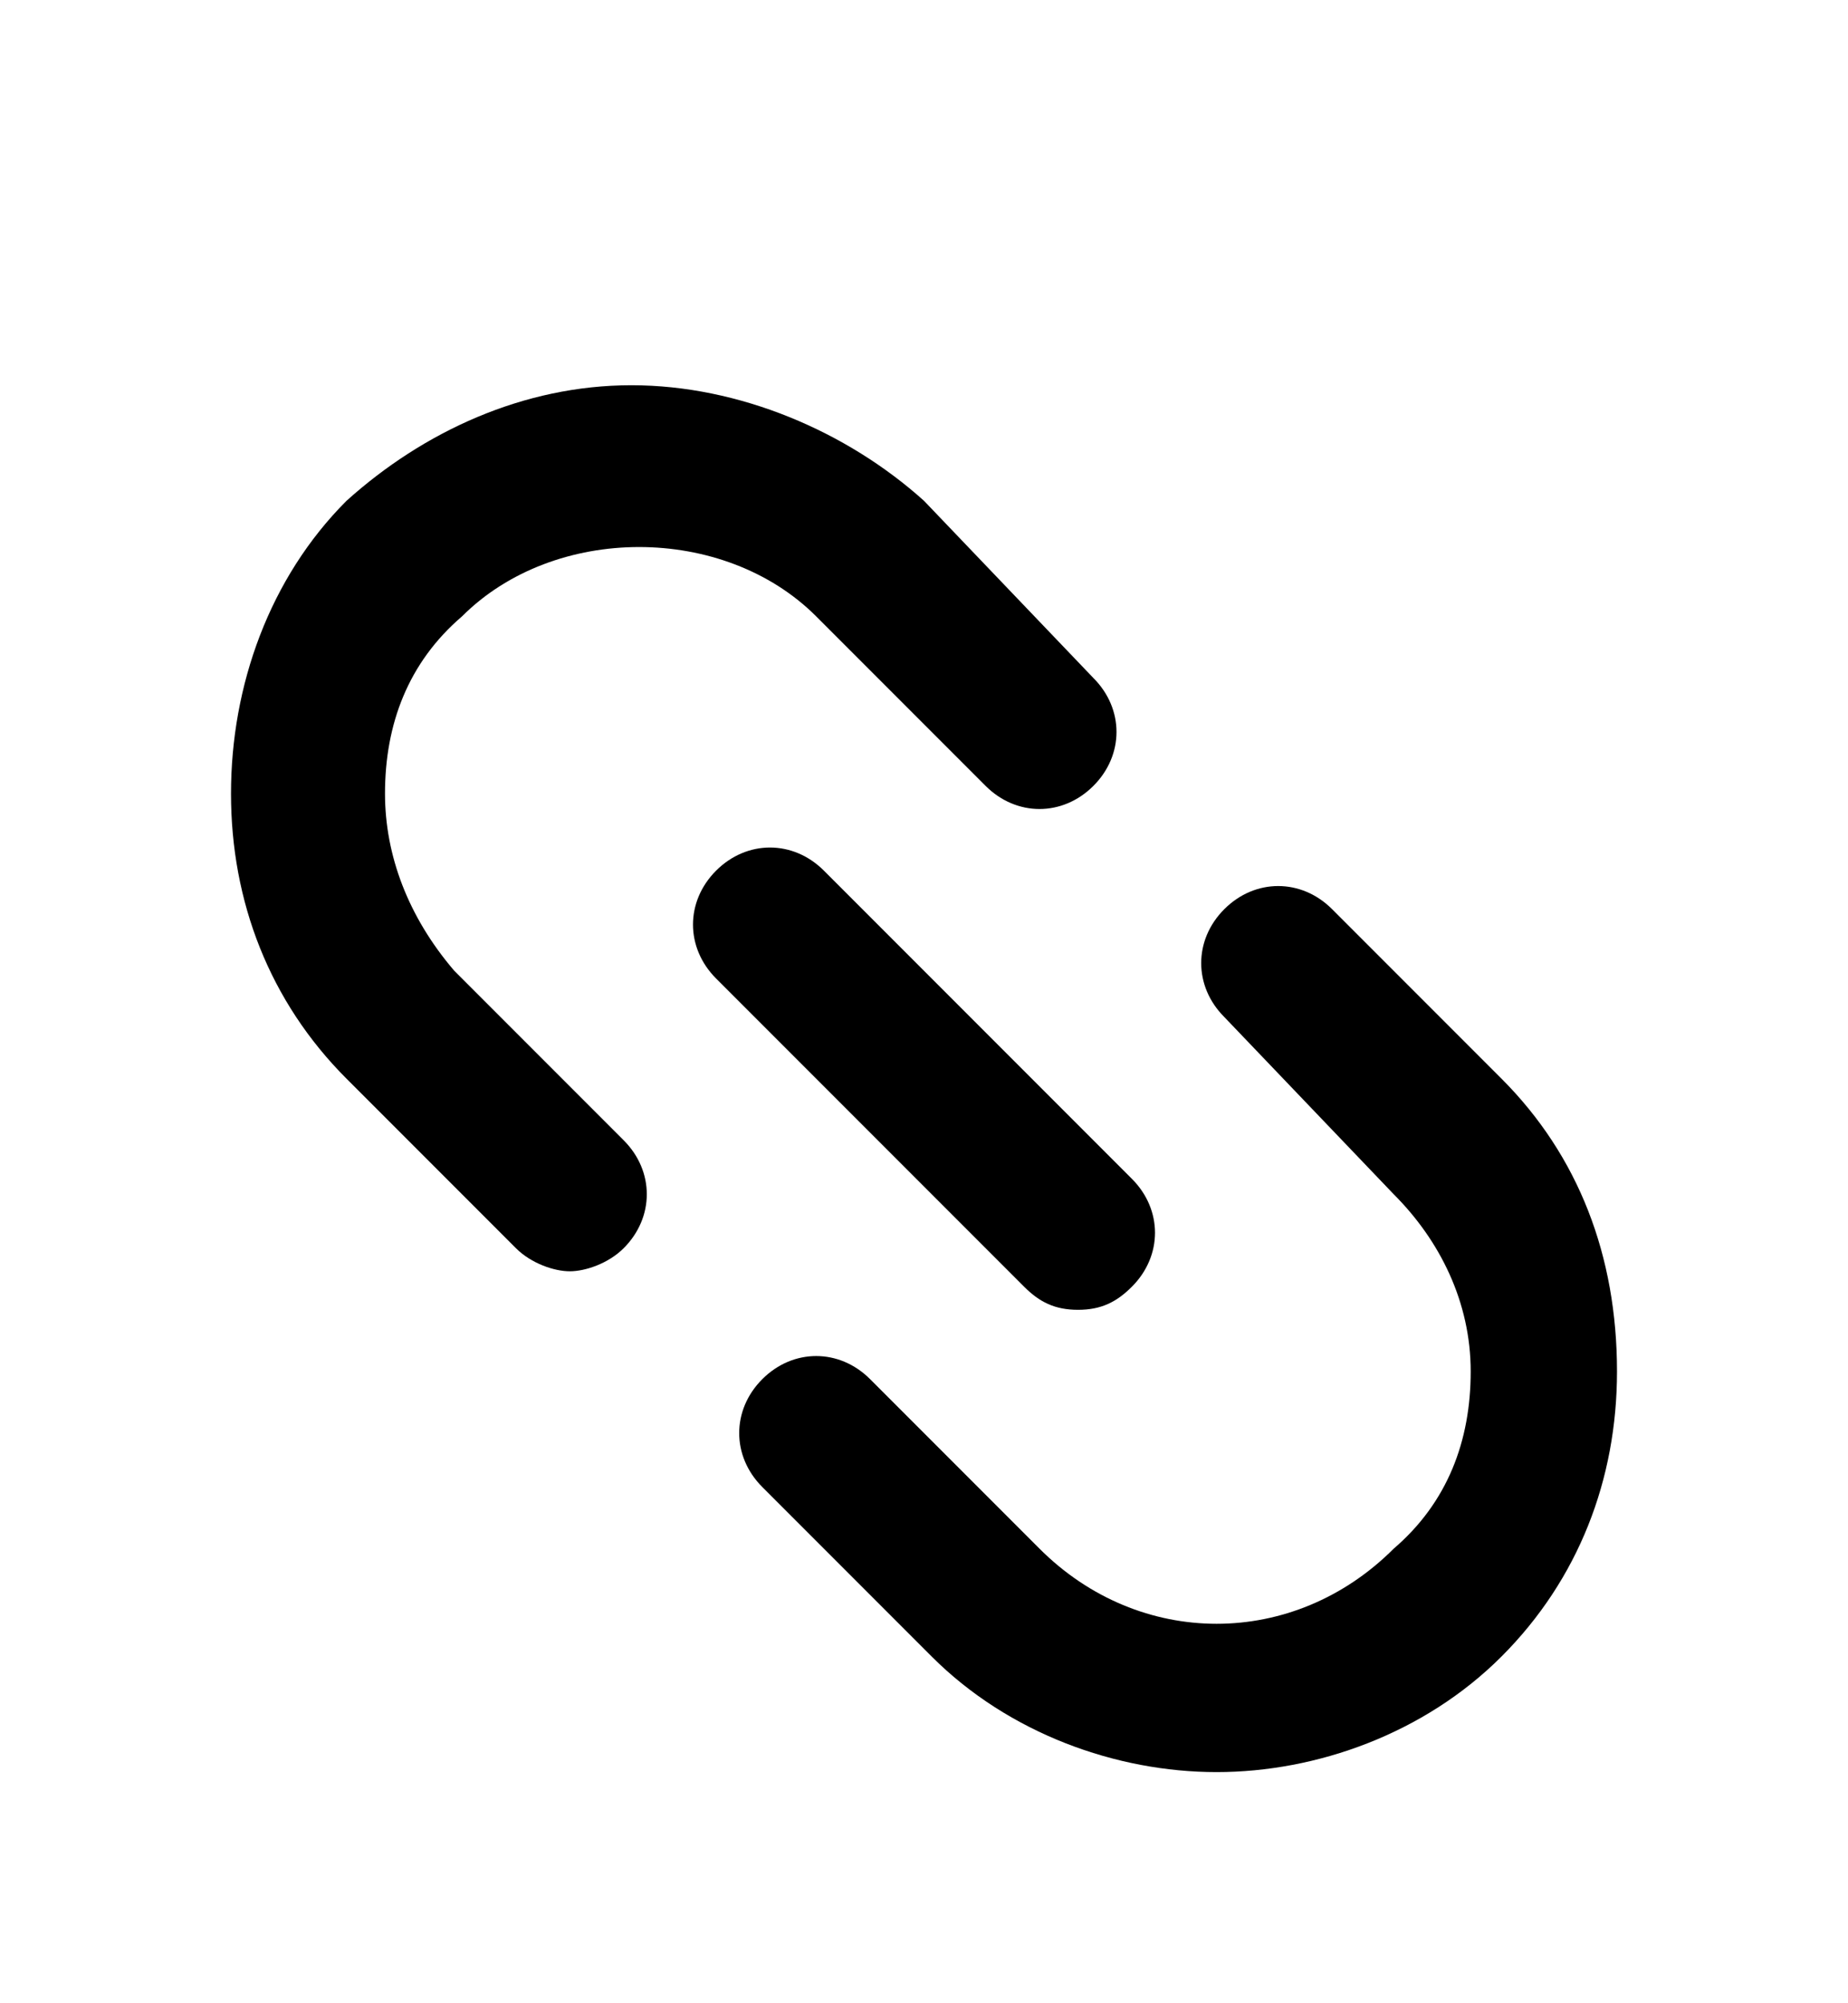
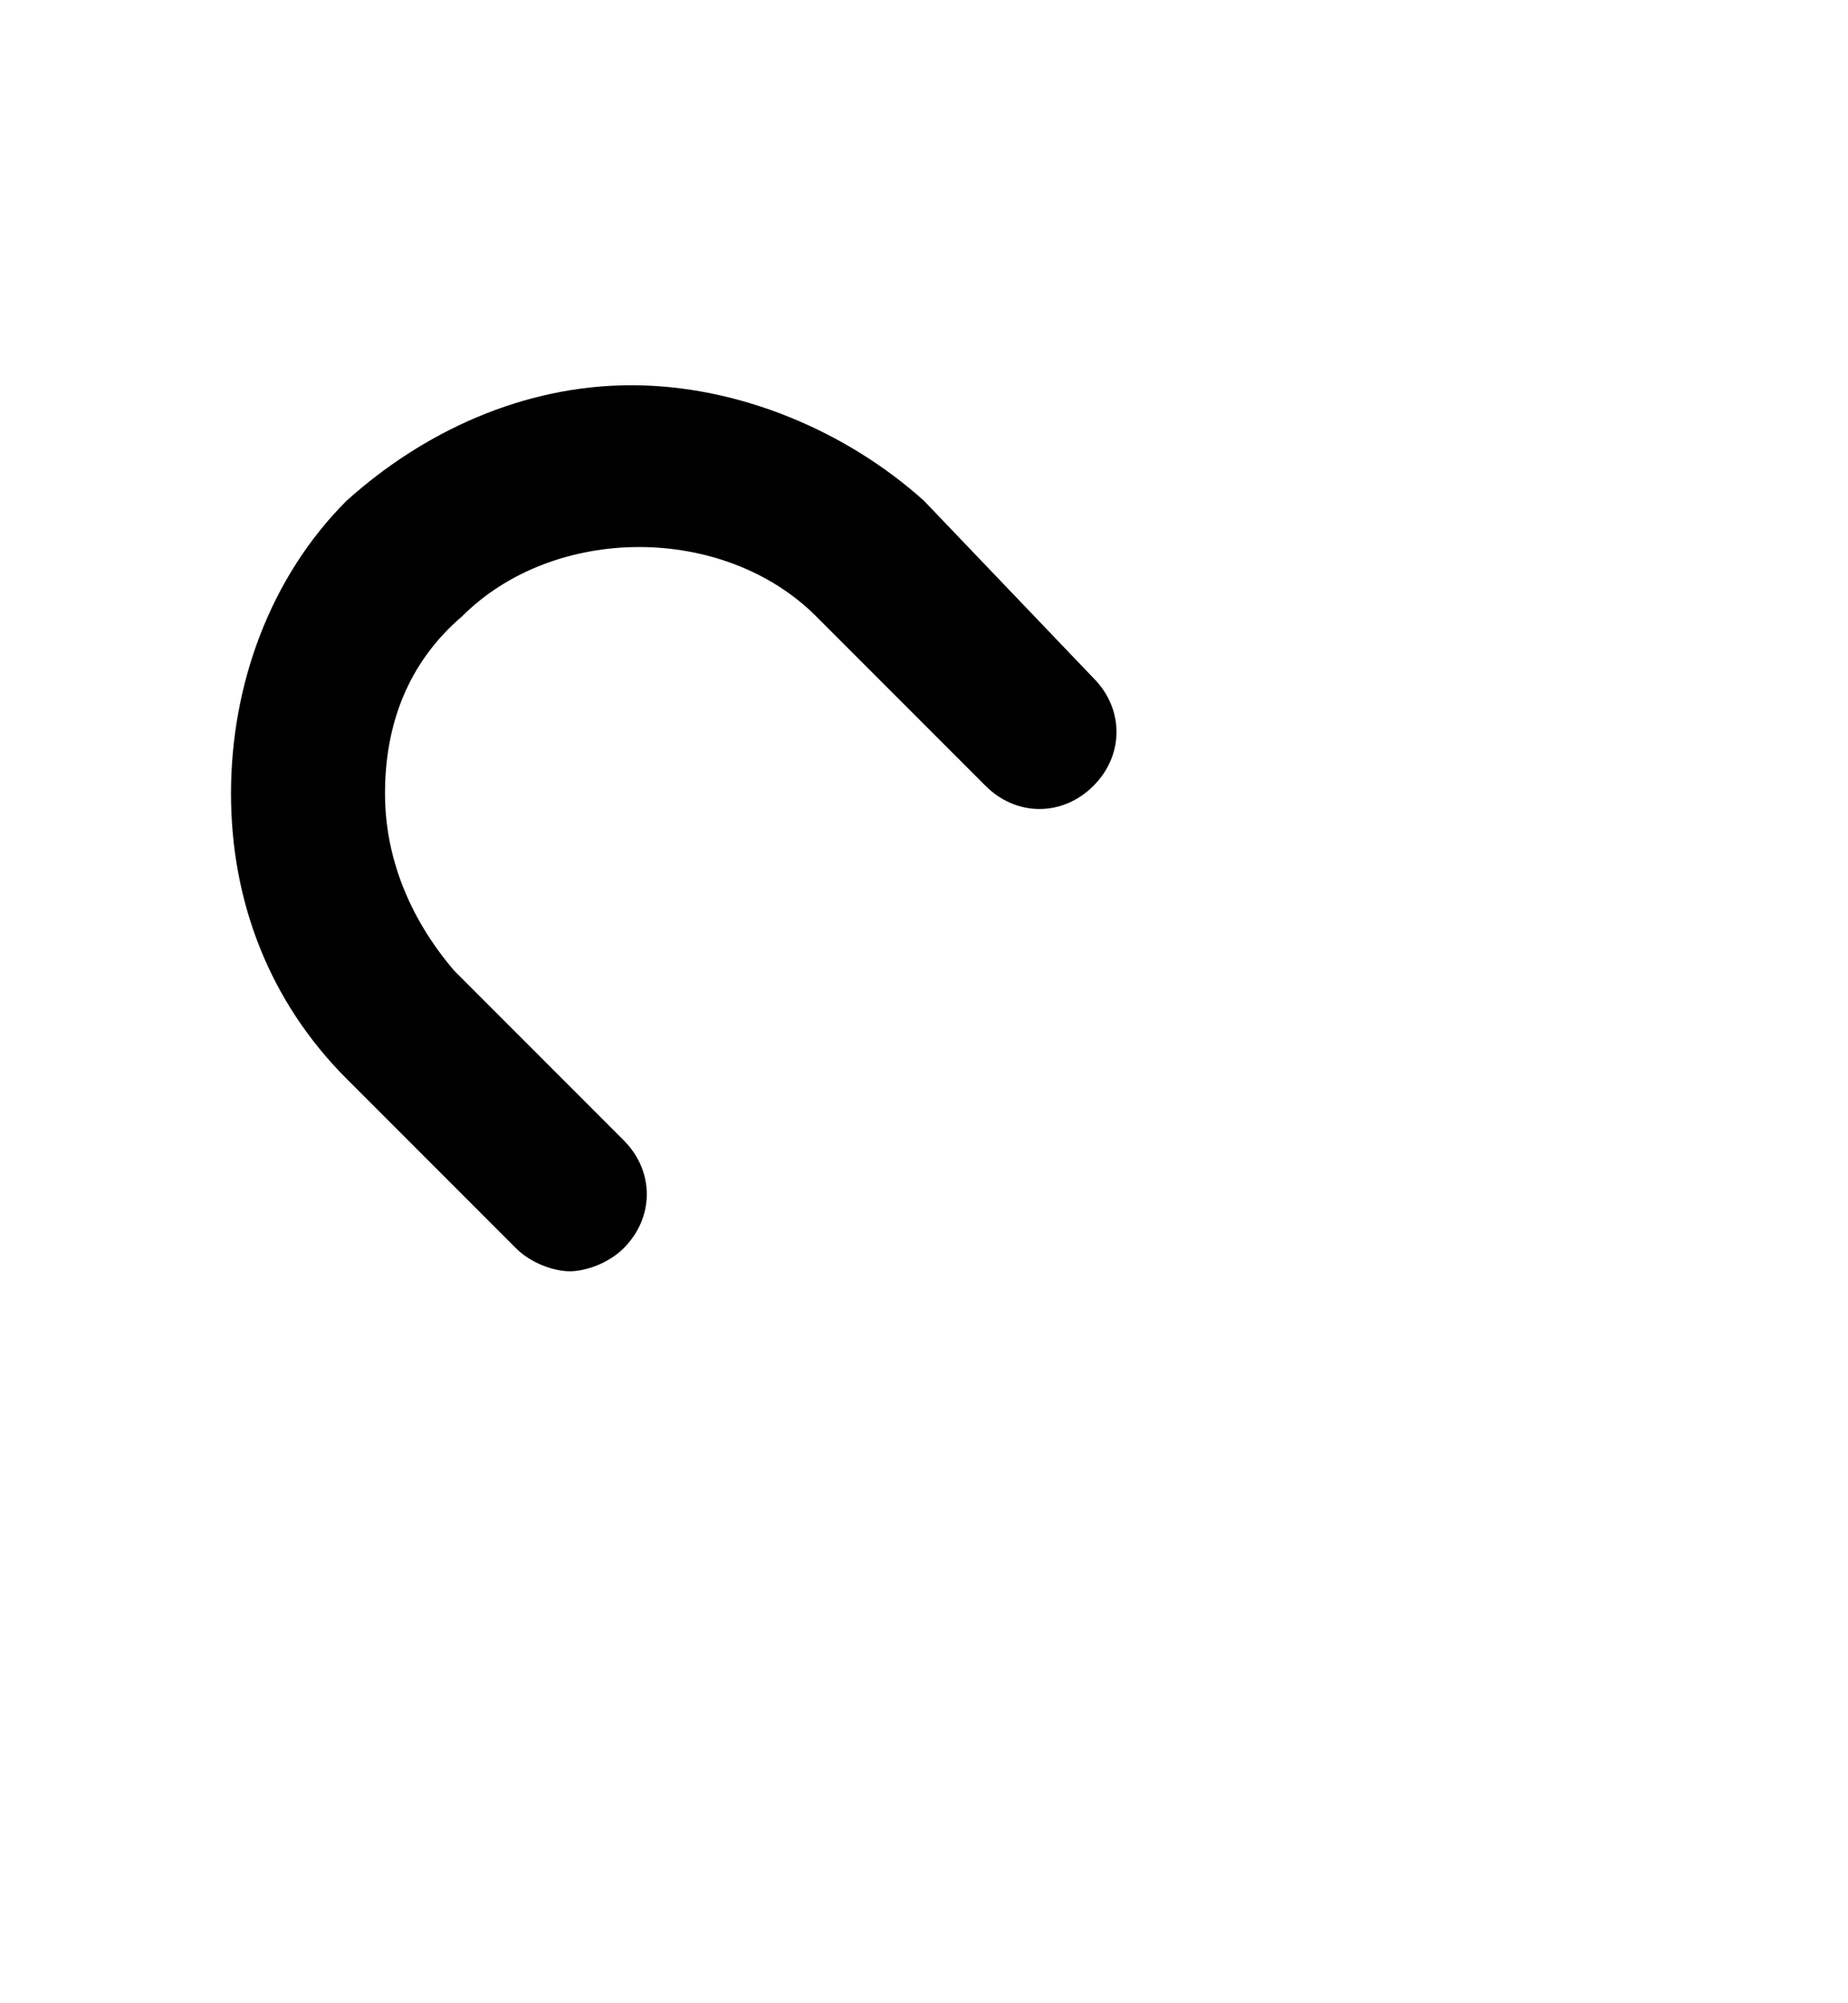
<svg xmlns="http://www.w3.org/2000/svg" width="24" height="26" viewBox="0 0 24 26" fill="none">
  <path d="M5.9 12.6C5.3 11.9 5 11.1 5 10.3C5 9.4 5.3 8.6 6 8C7.2 6.8 9.4 6.8 10.6 8L12.8 10.2C13.2 10.6 13.8 10.6 14.2 10.2C14.6 9.8 14.6 9.2 14.2 8.8L12 6.5C11 5.6 9.6 5 8.2 5C6.8 5 5.5 5.6 4.5 6.5C3.5 7.5 3 8.9 3 10.3C3 11.7 3.5 13 4.5 14L6.7 16.2C6.9 16.4 7.2 16.5 7.4 16.5C7.6 16.5 7.9 16.4 8.1 16.2C8.5 15.8 8.5 15.2 8.1 14.8L5.9 12.6Z" fill="currentColor" />
-   <path d="M19.5 14L17.3 11.8C16.9 11.4 16.3 11.4 15.9 11.8C15.5 12.2 15.5 12.8 15.9 13.2L18.1 15.5C18.7 16.1 19.1 16.9 19.1 17.8C19.1 18.7 18.8 19.5 18.1 20.1C16.8 21.4 14.8 21.4 13.5 20.1L11.3 17.9C10.9 17.5 10.3 17.5 9.9 17.9C9.5 18.3 9.5 18.9 9.9 19.3L12.1 21.5C13.1 22.5 14.5 23 15.8 23C17.1 23 18.5 22.5 19.5 21.5C20.5 20.5 21 19.2 21 17.8C21 16.3 20.5 15 19.5 14Z" fill="currentColor" />
-   <path d="M14.7 16.7C14.5 16.9 14.3 17 14 17C13.7 17 13.5 16.9 13.3 16.7L9.3 12.7C8.9 12.3 8.9 11.7 9.3 11.3C9.7 10.9 10.3 10.9 10.7 11.3L14.7 15.3C15.1 15.7 15.1 16.3 14.7 16.7Z" fill="currentColor" />
</svg>